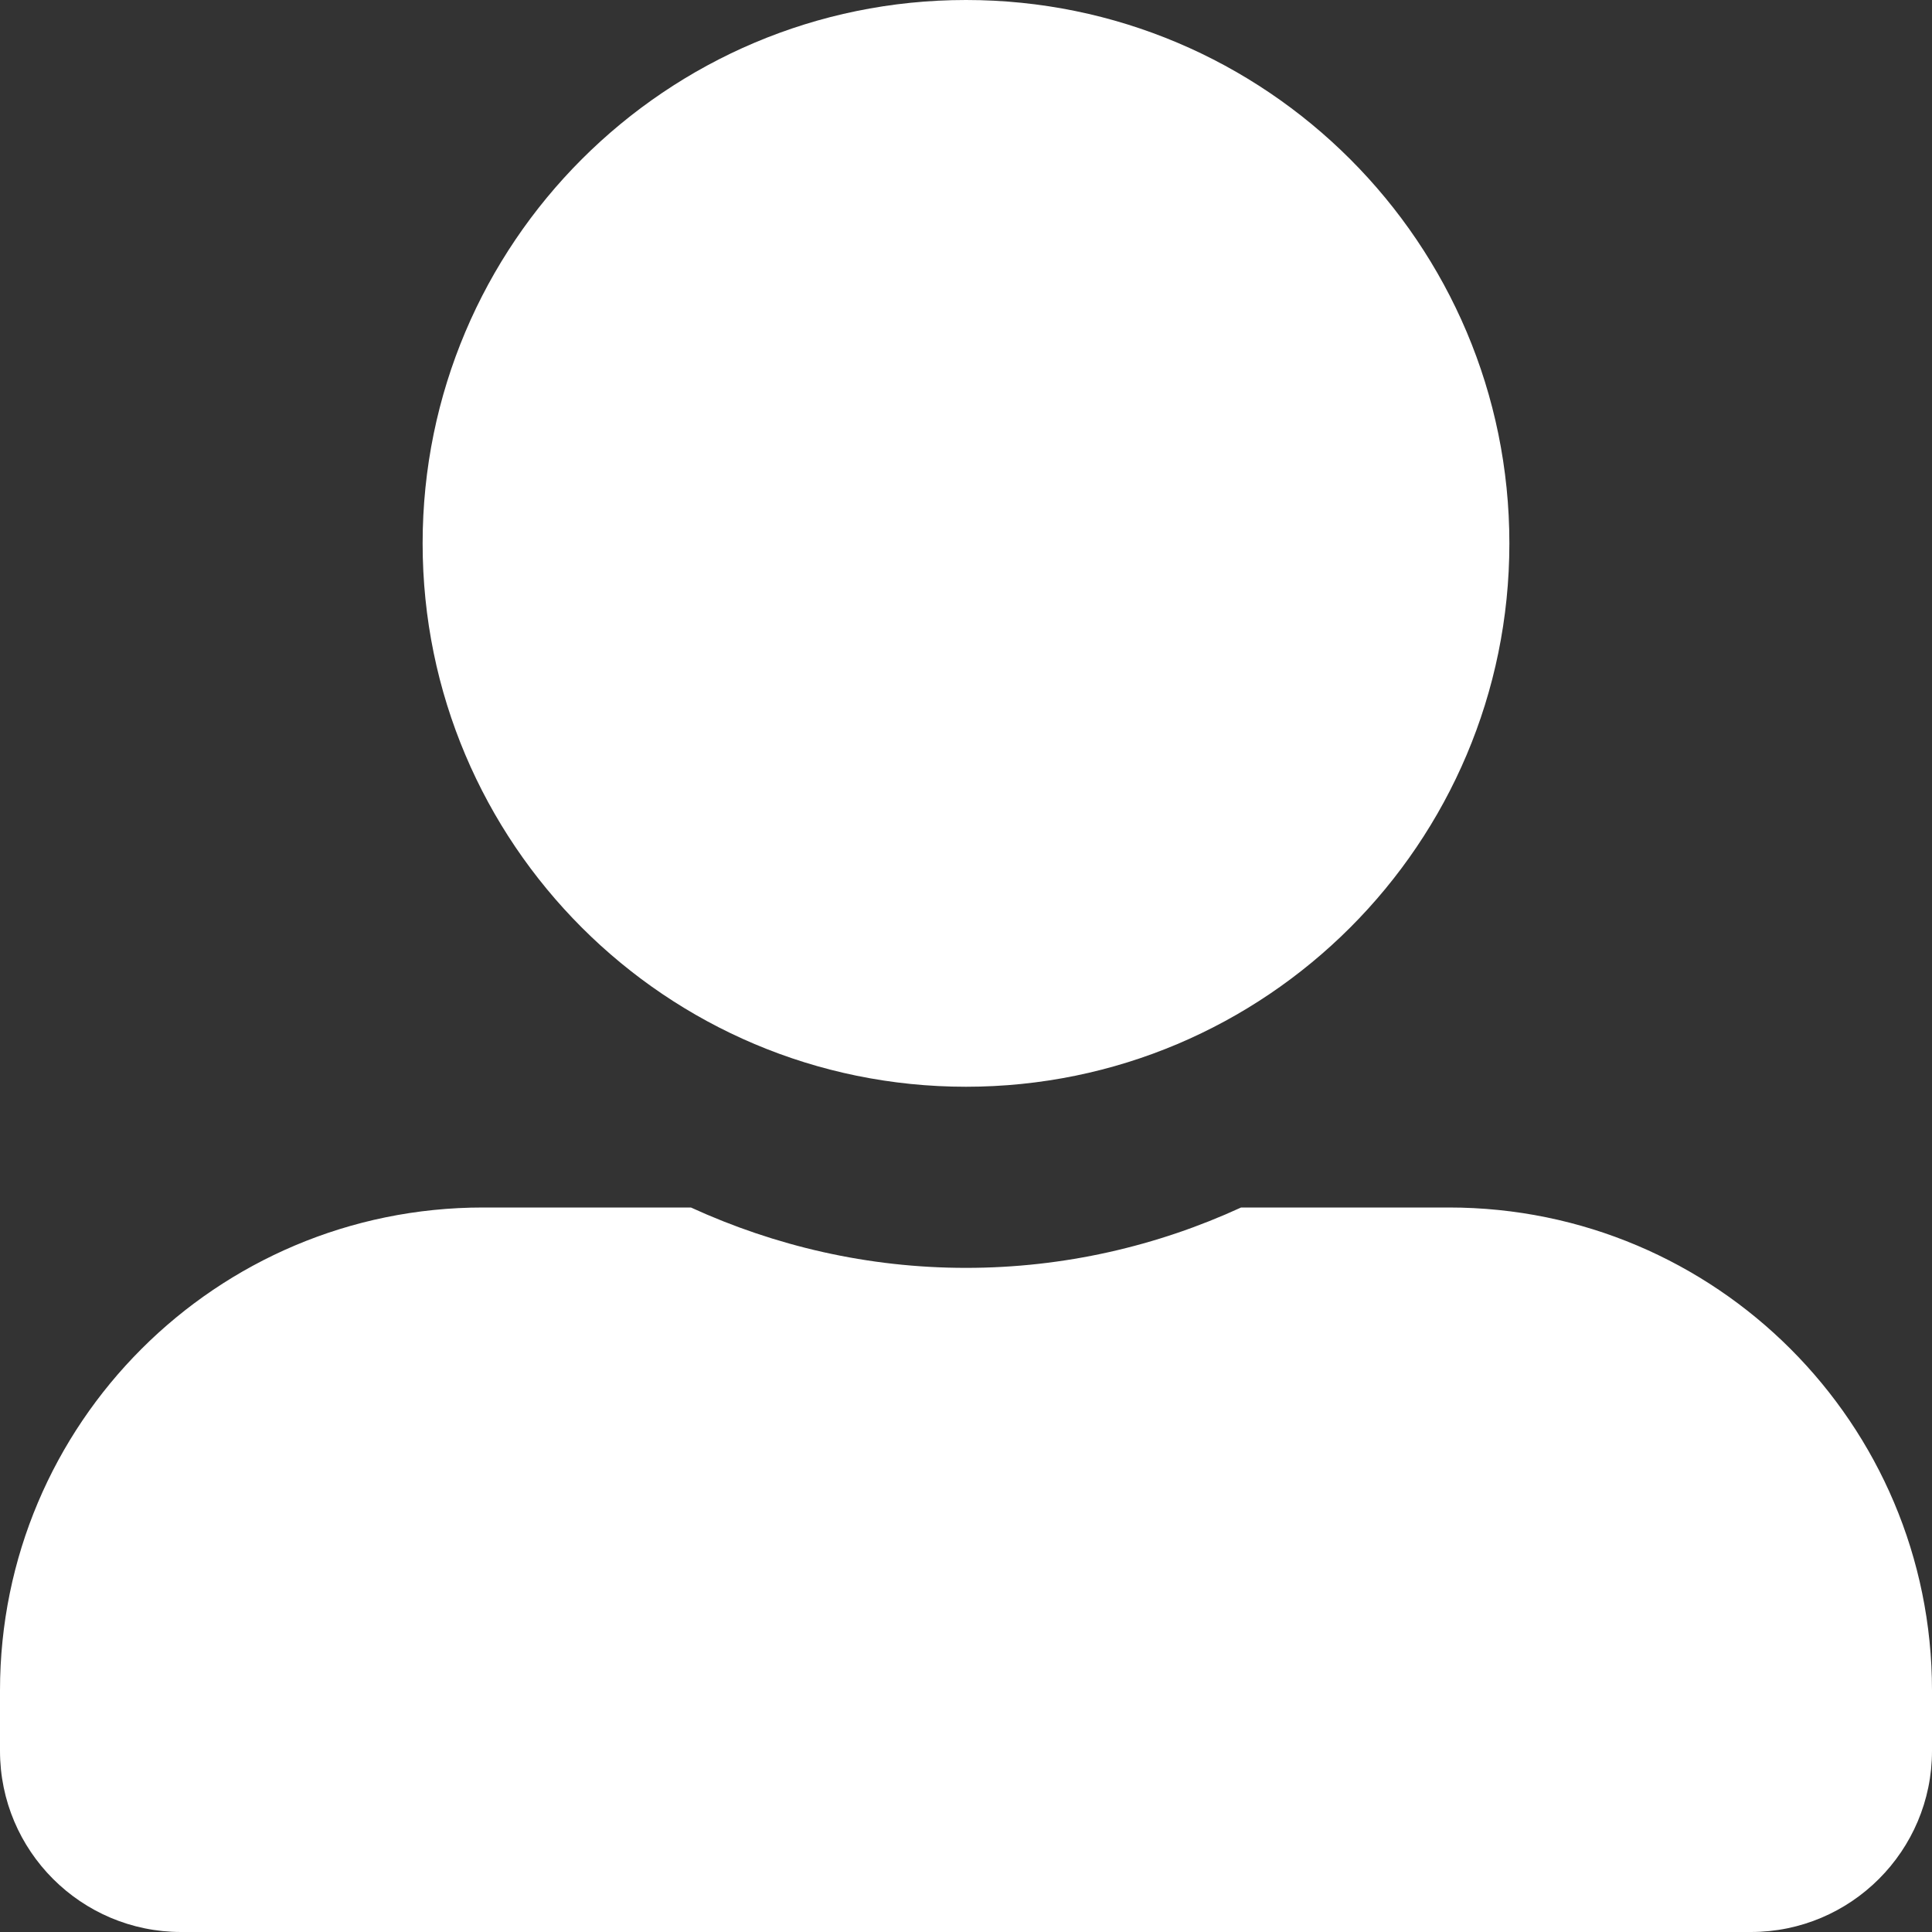
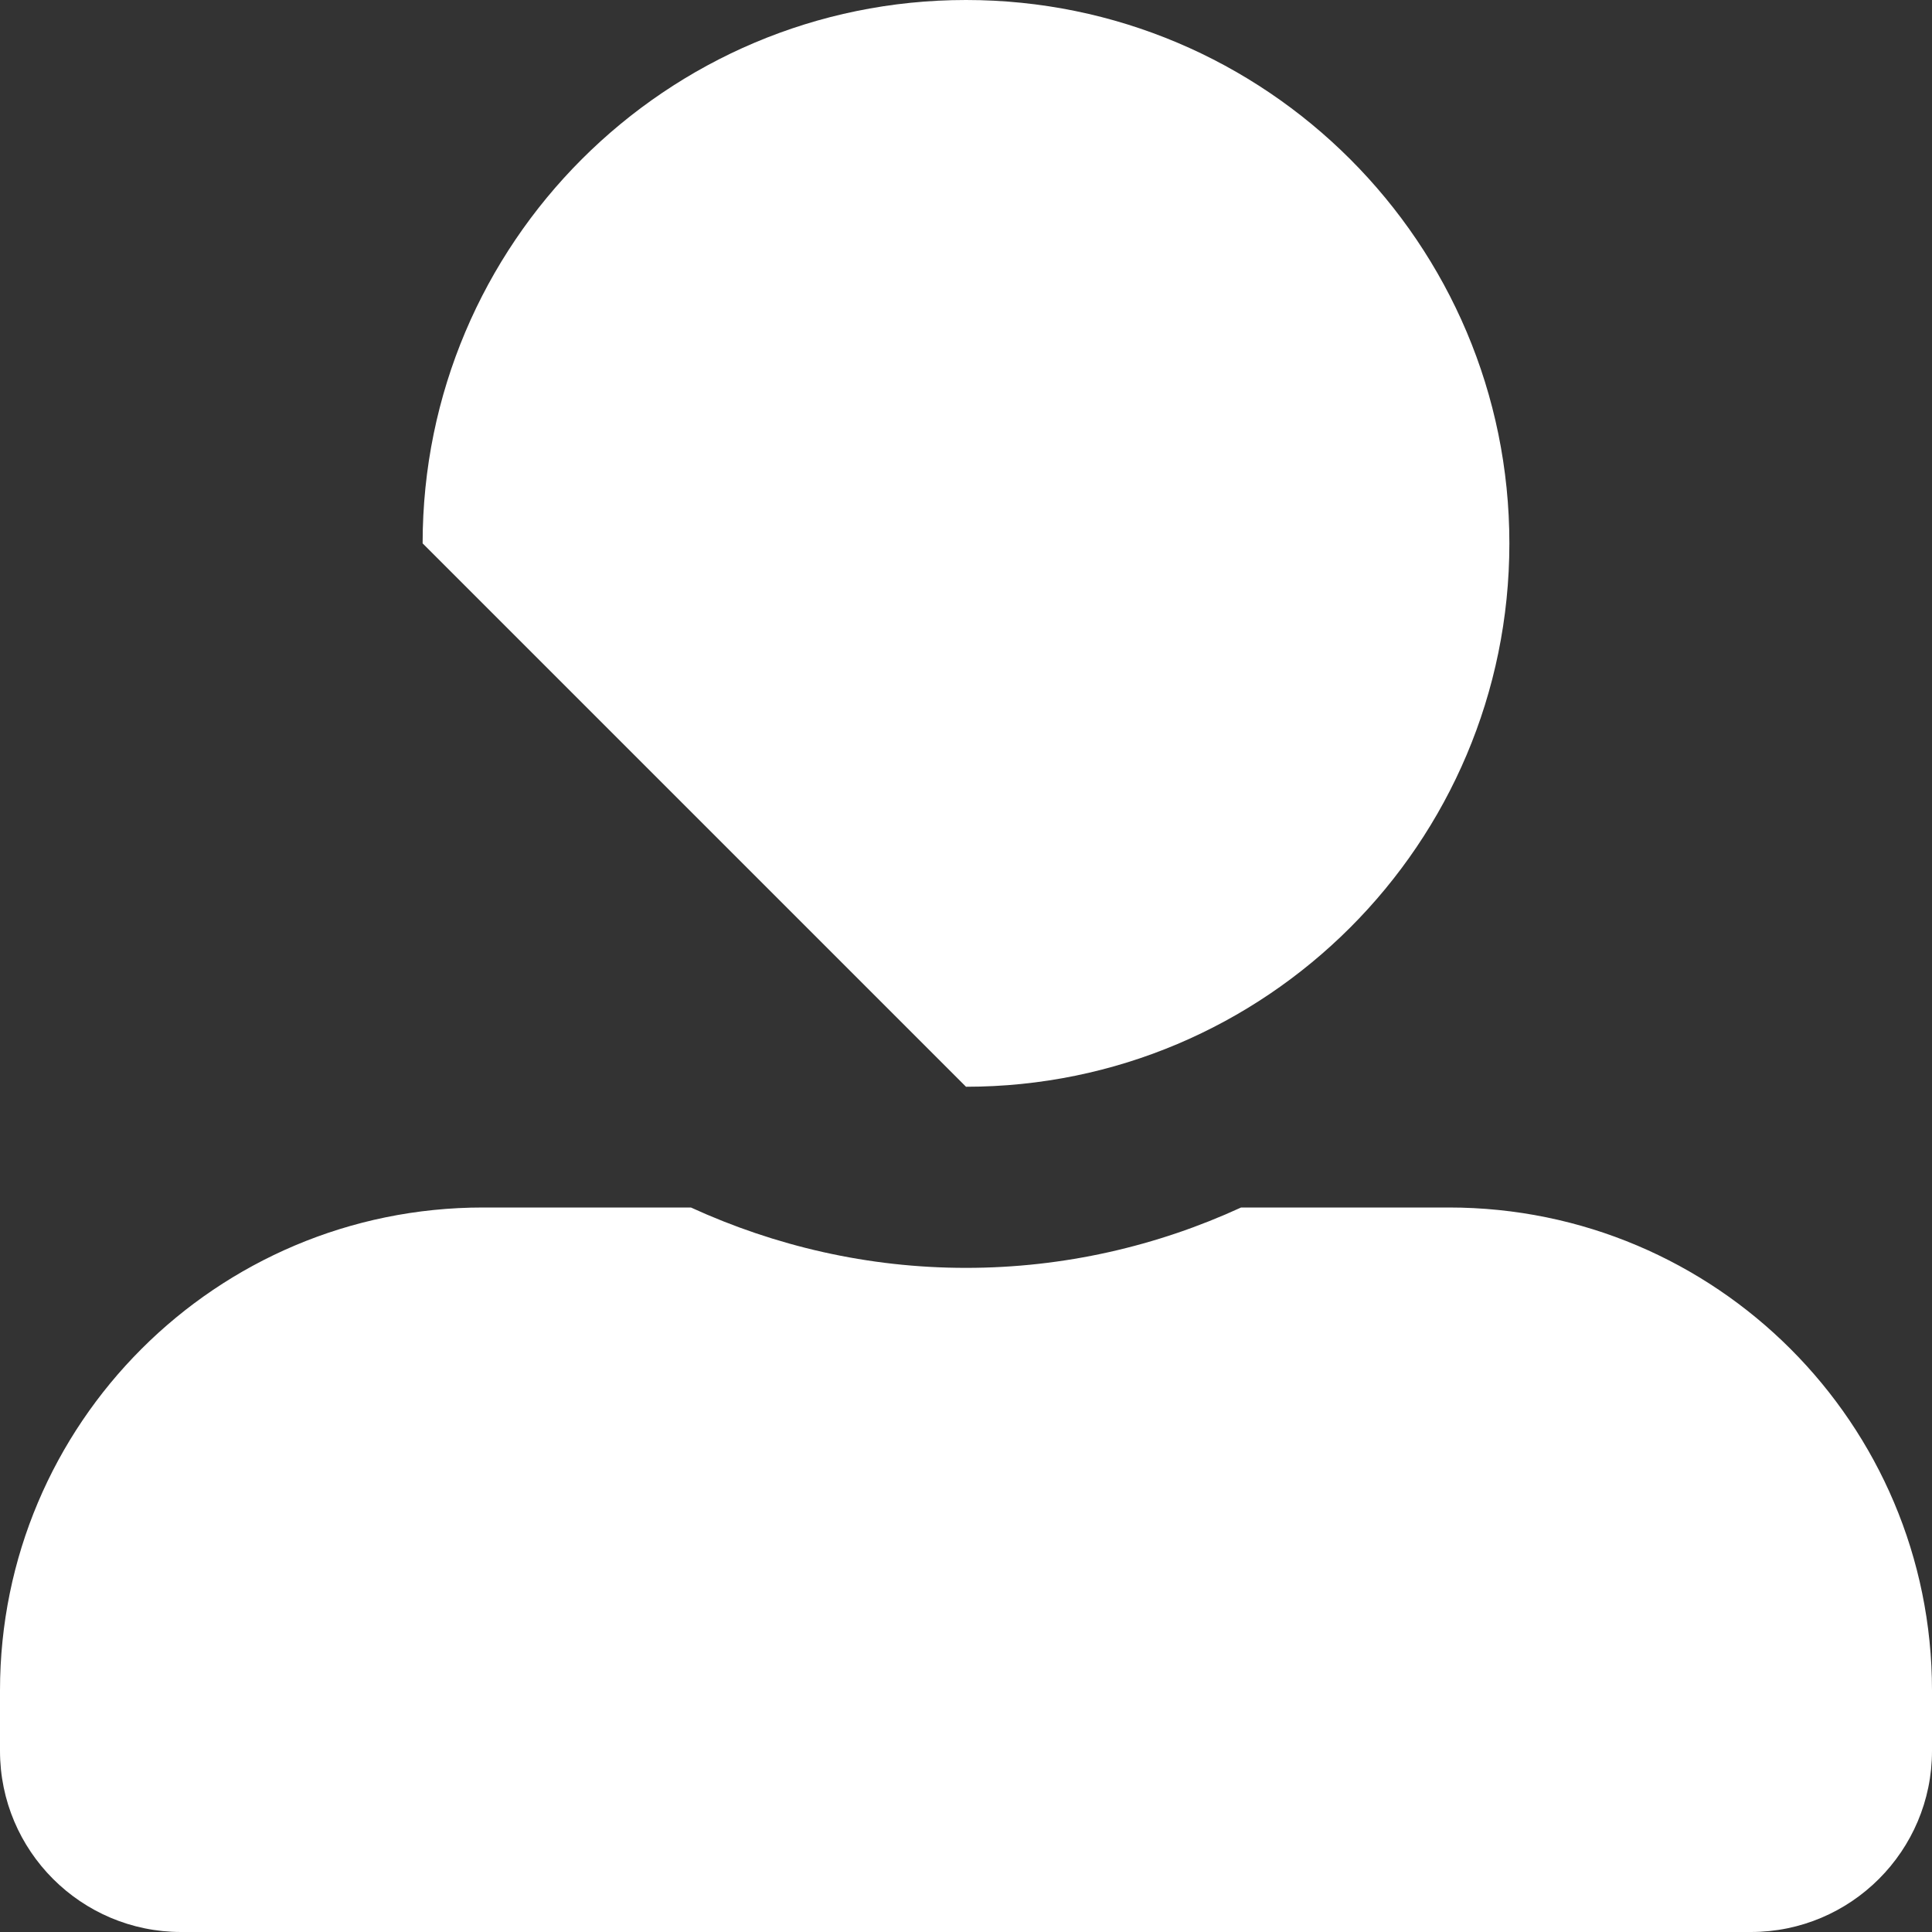
<svg xmlns="http://www.w3.org/2000/svg" id="_레이어_1" data-name="레이어_1" version="1.1" viewBox="0 0 512 512">
  <rect x="0" y="0" width="512" height="512" fill="#333333" stroke="none" />
  <defs>
    <style>
      .st0 {
        fill: #fff;
      }
    </style>
  </defs>
-   <path class="st0" d="M256,288c79.5,0,144-64.5,144-144S335.5,0,256,0,112,64.5,112,144s64.5,144,144,144ZM384,320h-55.1c-22.2,10.2-46.9,16-72.9,16s-50.6-5.8-72.9-16h-55.1C57.3,320,0,377.3,0,448v16c0,26.5,21.5,48,48,48h416c26.5,0,48-21.5,48-48v-16c0-70.7-57.3-128-128-128Z" />
+   <path class="st0" d="M256,288c79.5,0,144-64.5,144-144S335.5,0,256,0,112,64.5,112,144ZM384,320h-55.1c-22.2,10.2-46.9,16-72.9,16s-50.6-5.8-72.9-16h-55.1C57.3,320,0,377.3,0,448v16c0,26.5,21.5,48,48,48h416c26.5,0,48-21.5,48-48v-16c0-70.7-57.3-128-128-128Z" />
</svg>